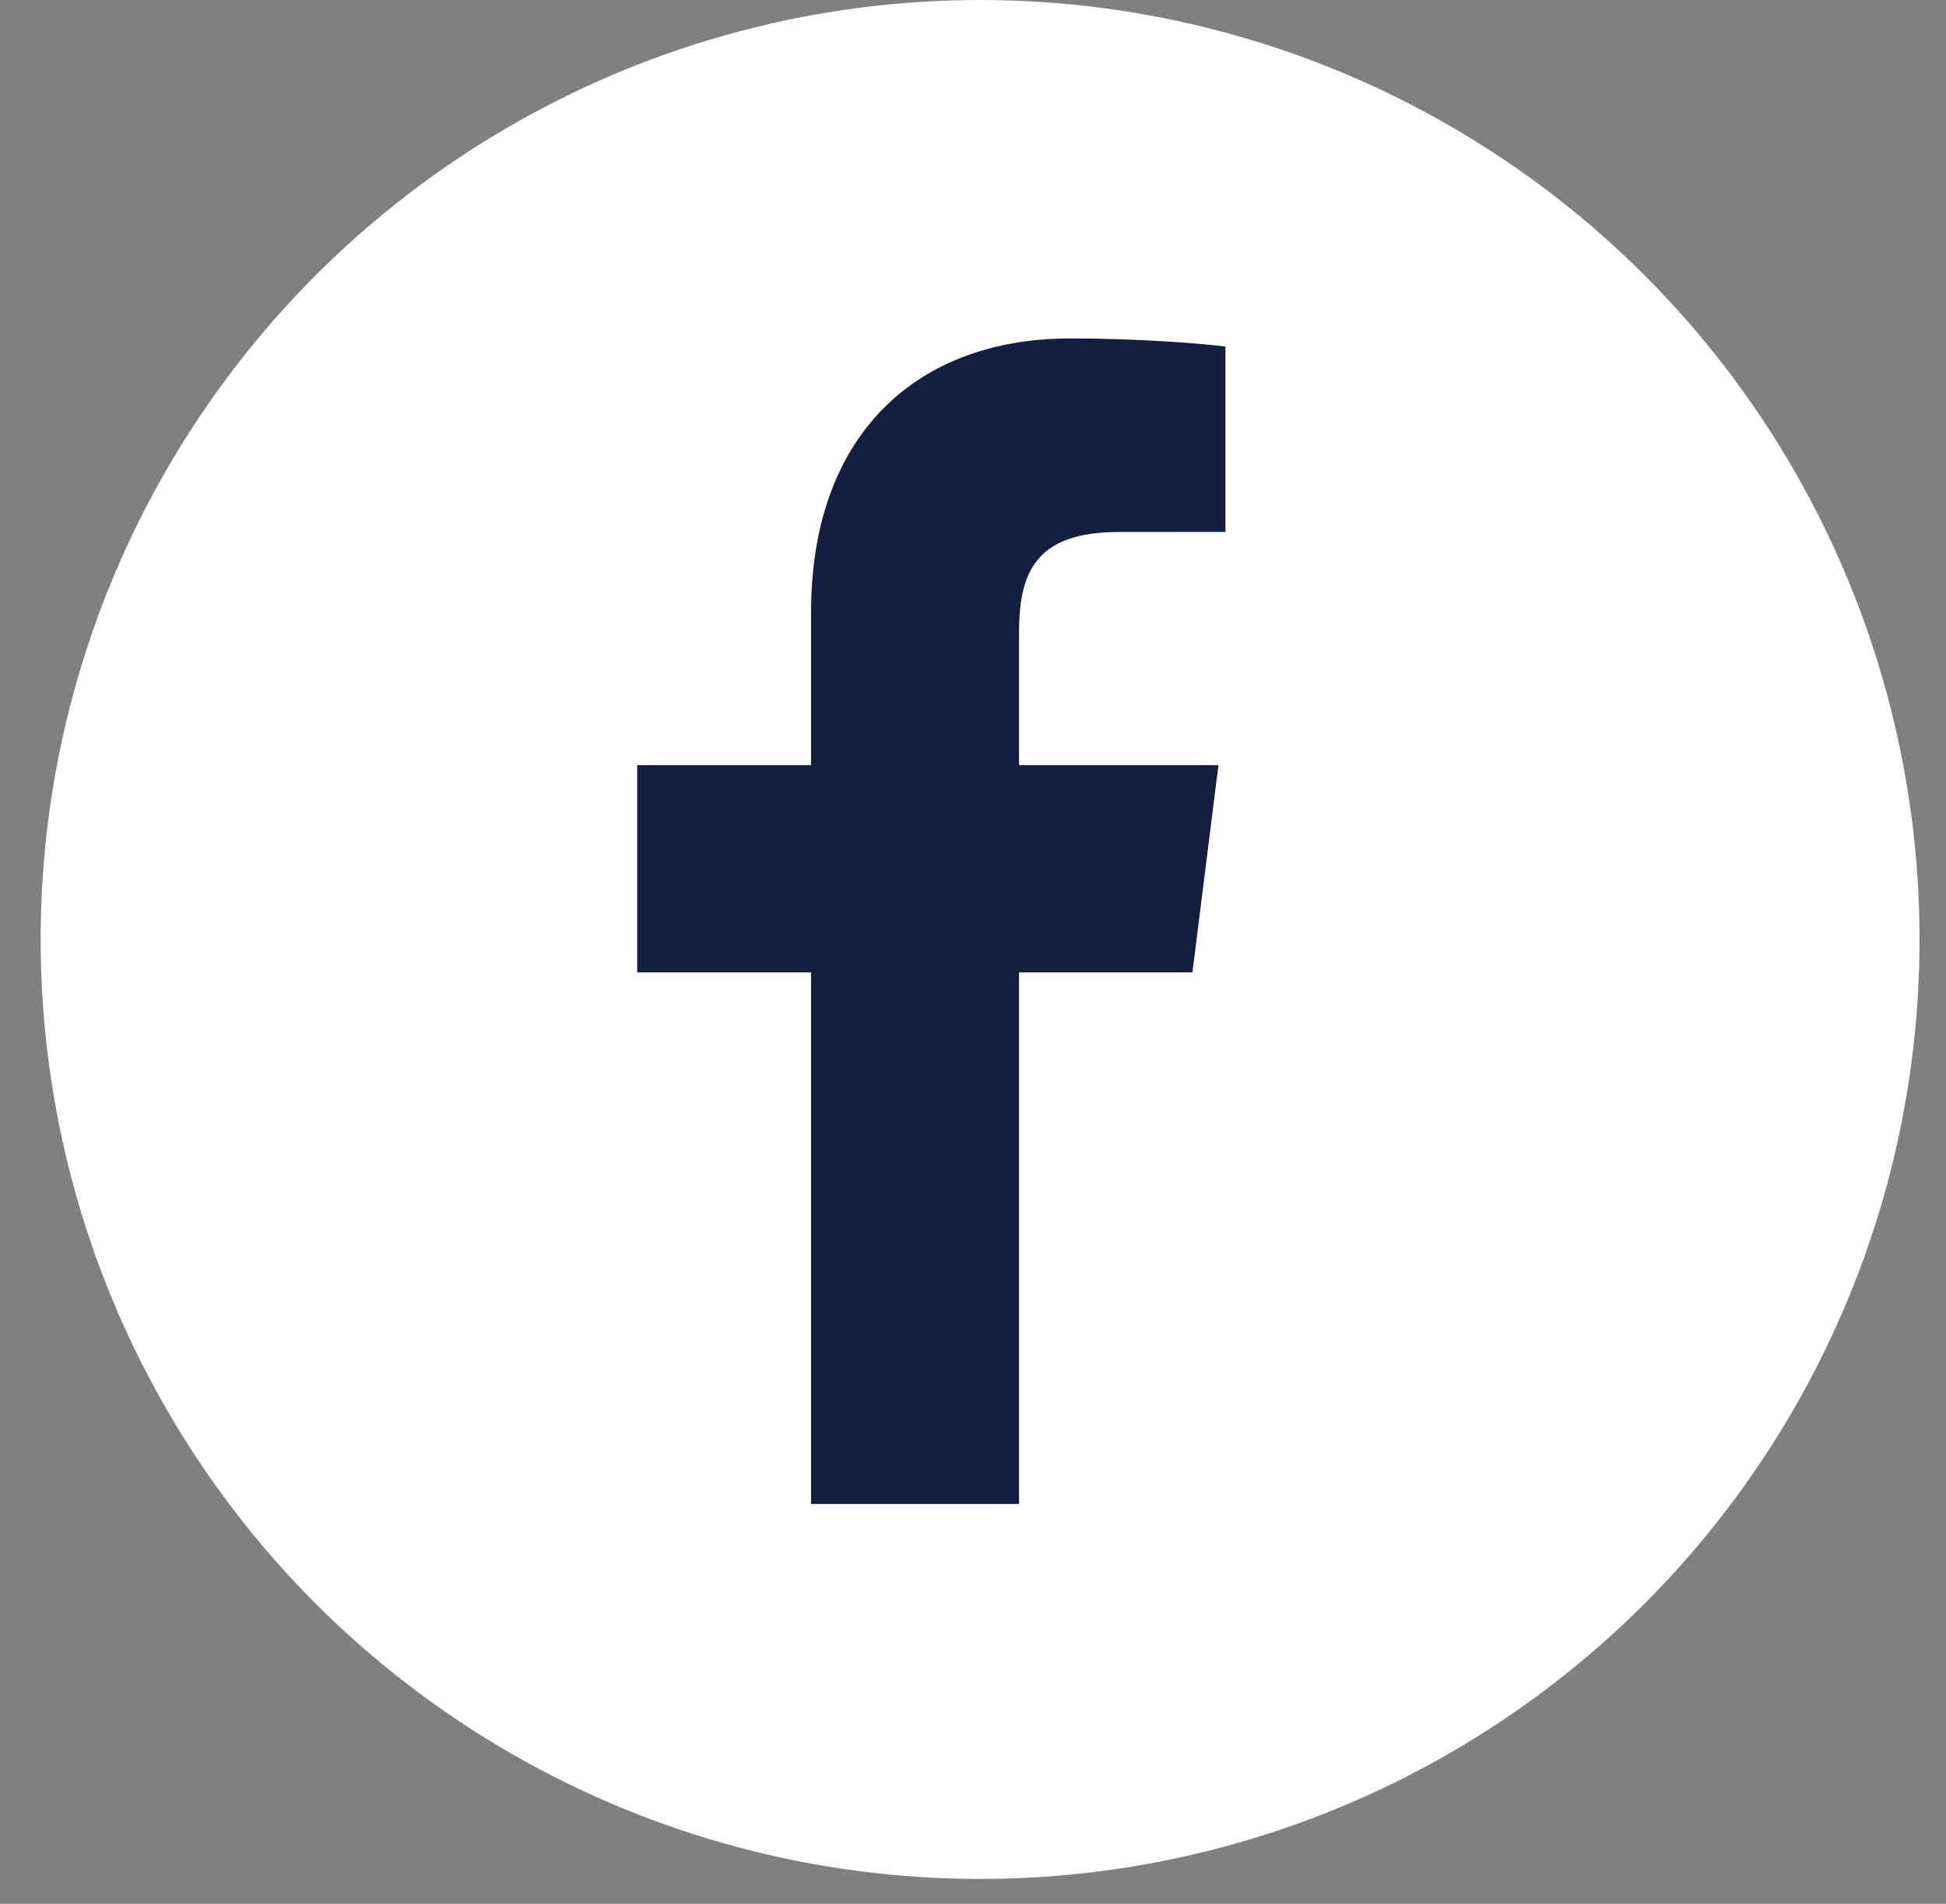
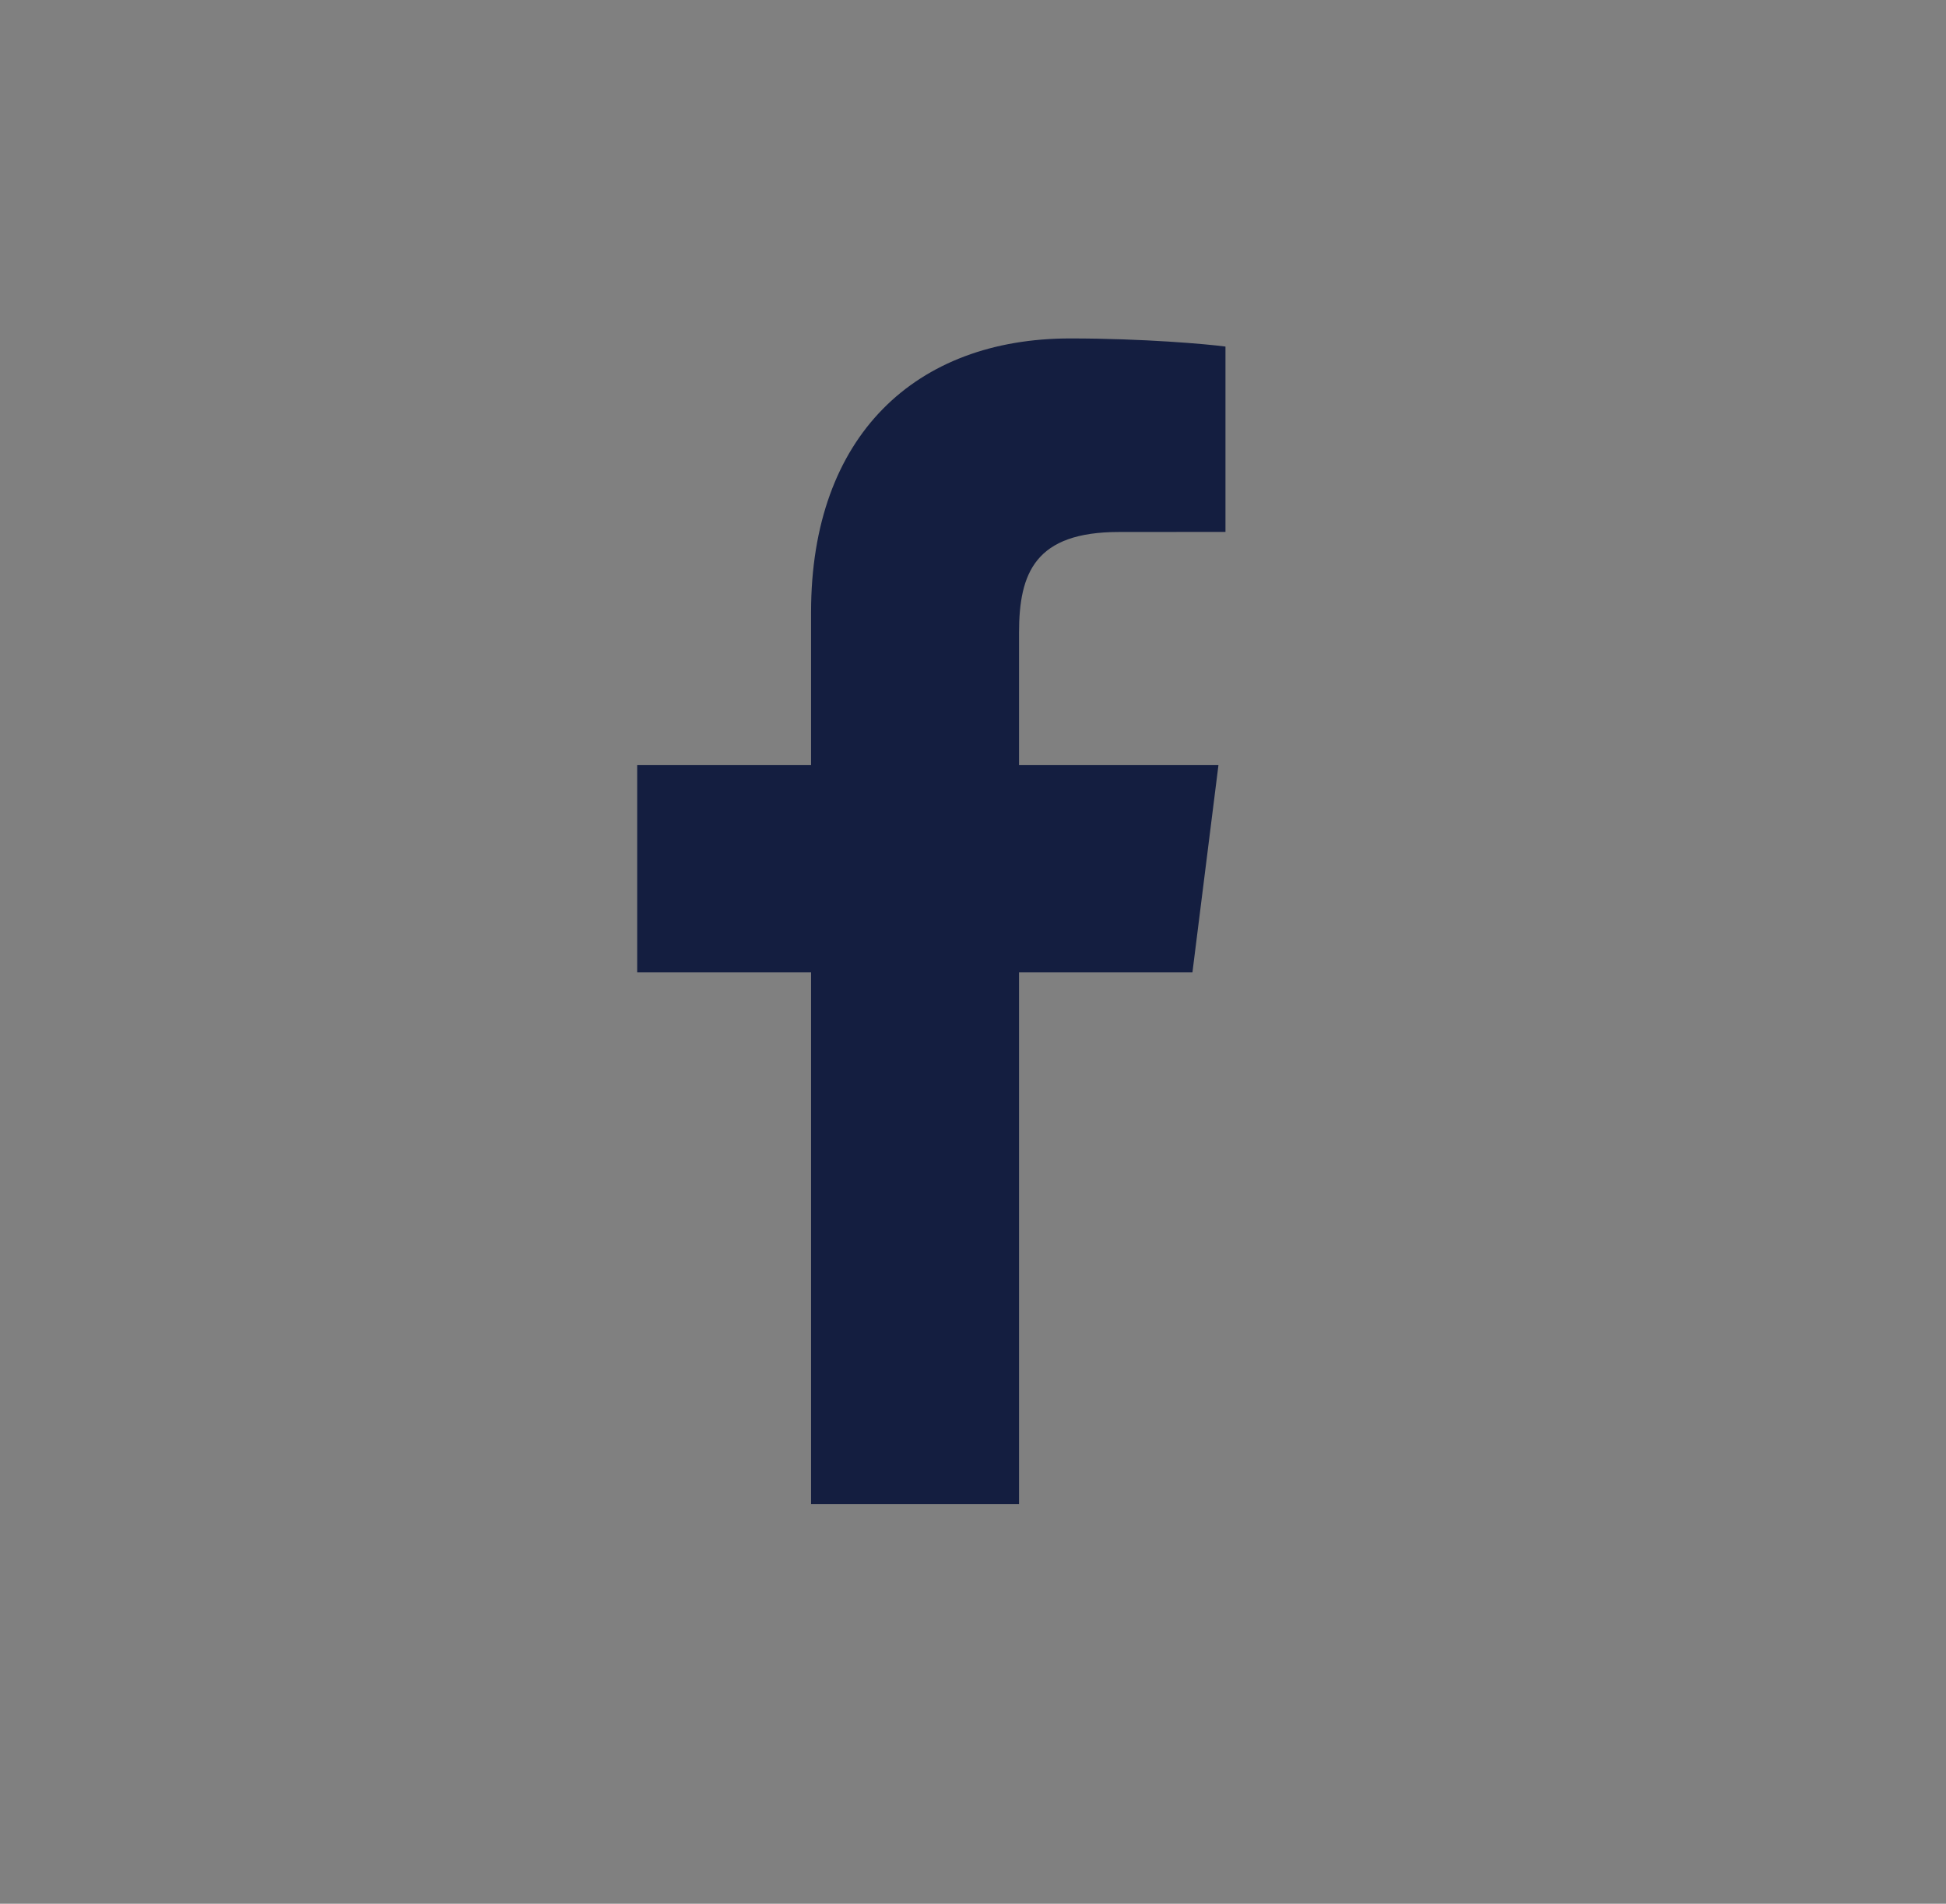
<svg xmlns="http://www.w3.org/2000/svg" width="46" height="45" viewBox="0 0 46 45" fill="none">
  <rect x="0" y="0" width="46" height="45" fill="#808080" stroke="none" />
-   <circle cx="23.168" cy="22.207" r="22.207" fill="white" />
  <path d="M24.088 35.551V22.985H28.187L28.802 18.086H24.088V14.959C24.088 13.541 24.47 12.575 26.448 12.575L28.968 12.573V8.192C28.532 8.134 27.036 8 25.296 8C21.661 8 19.172 10.283 19.172 14.473V18.086H15.062V22.985H19.172V35.551H24.088Z" fill="#141E40" />
</svg>